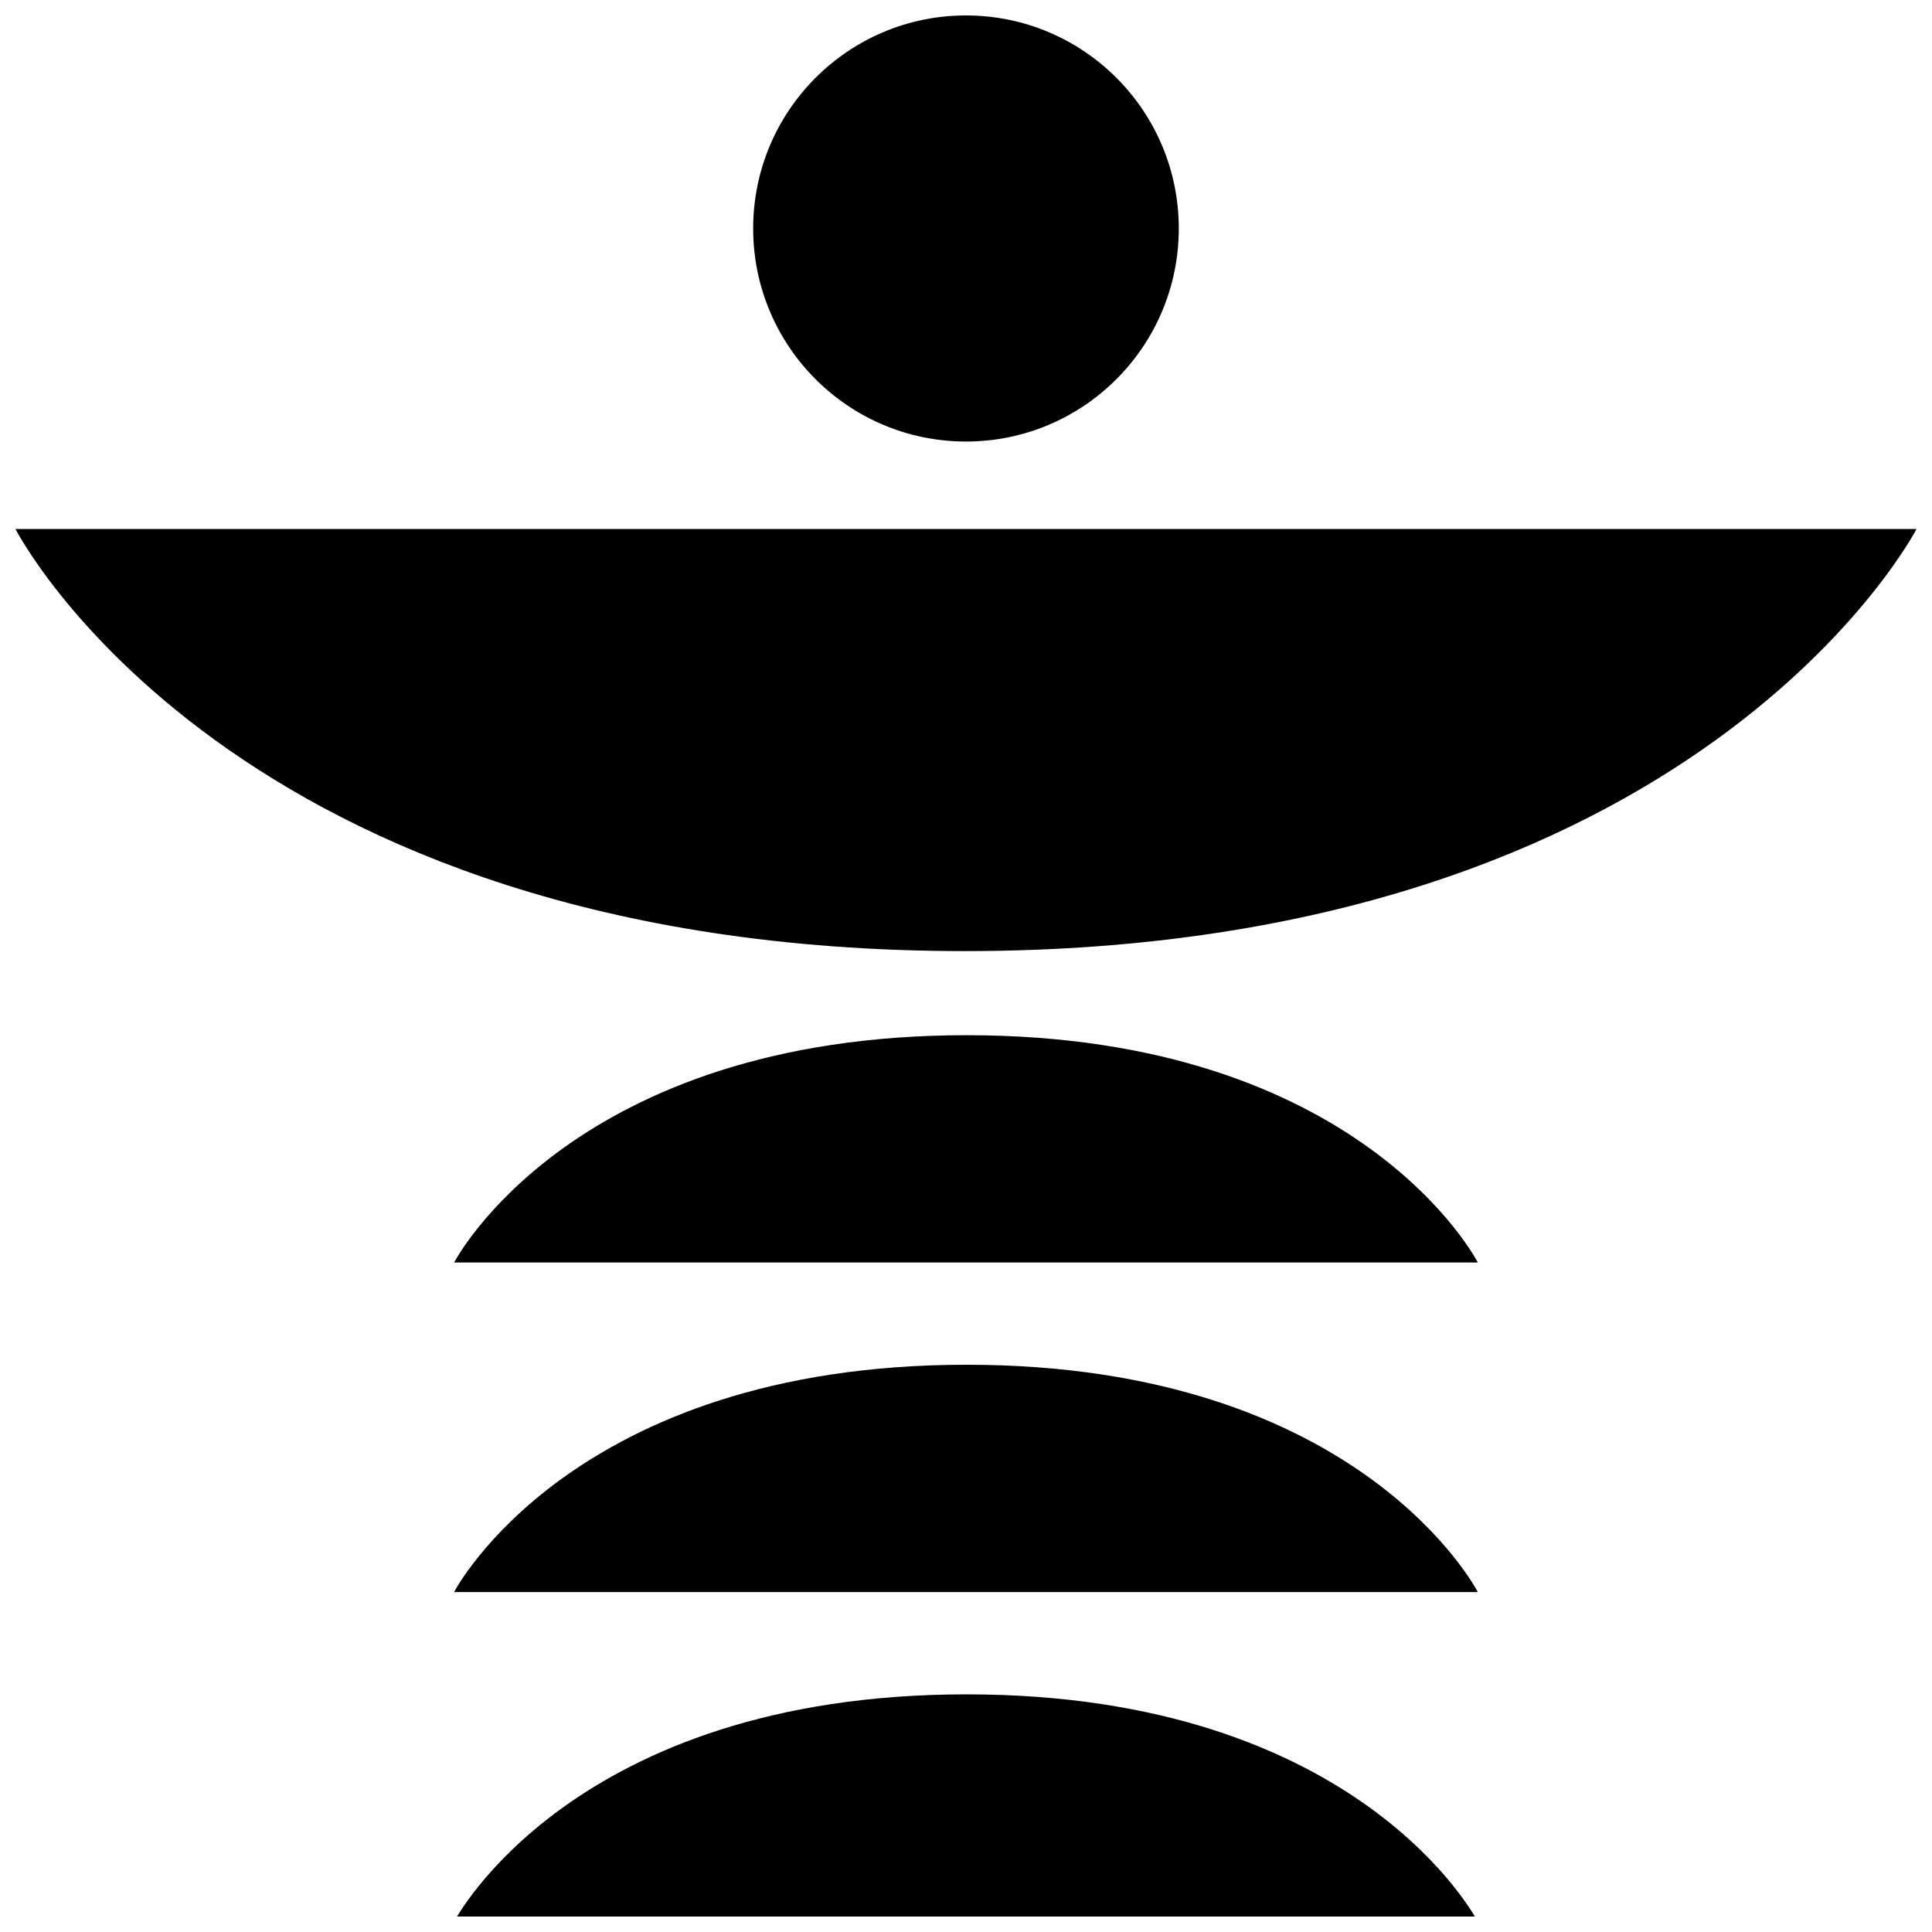
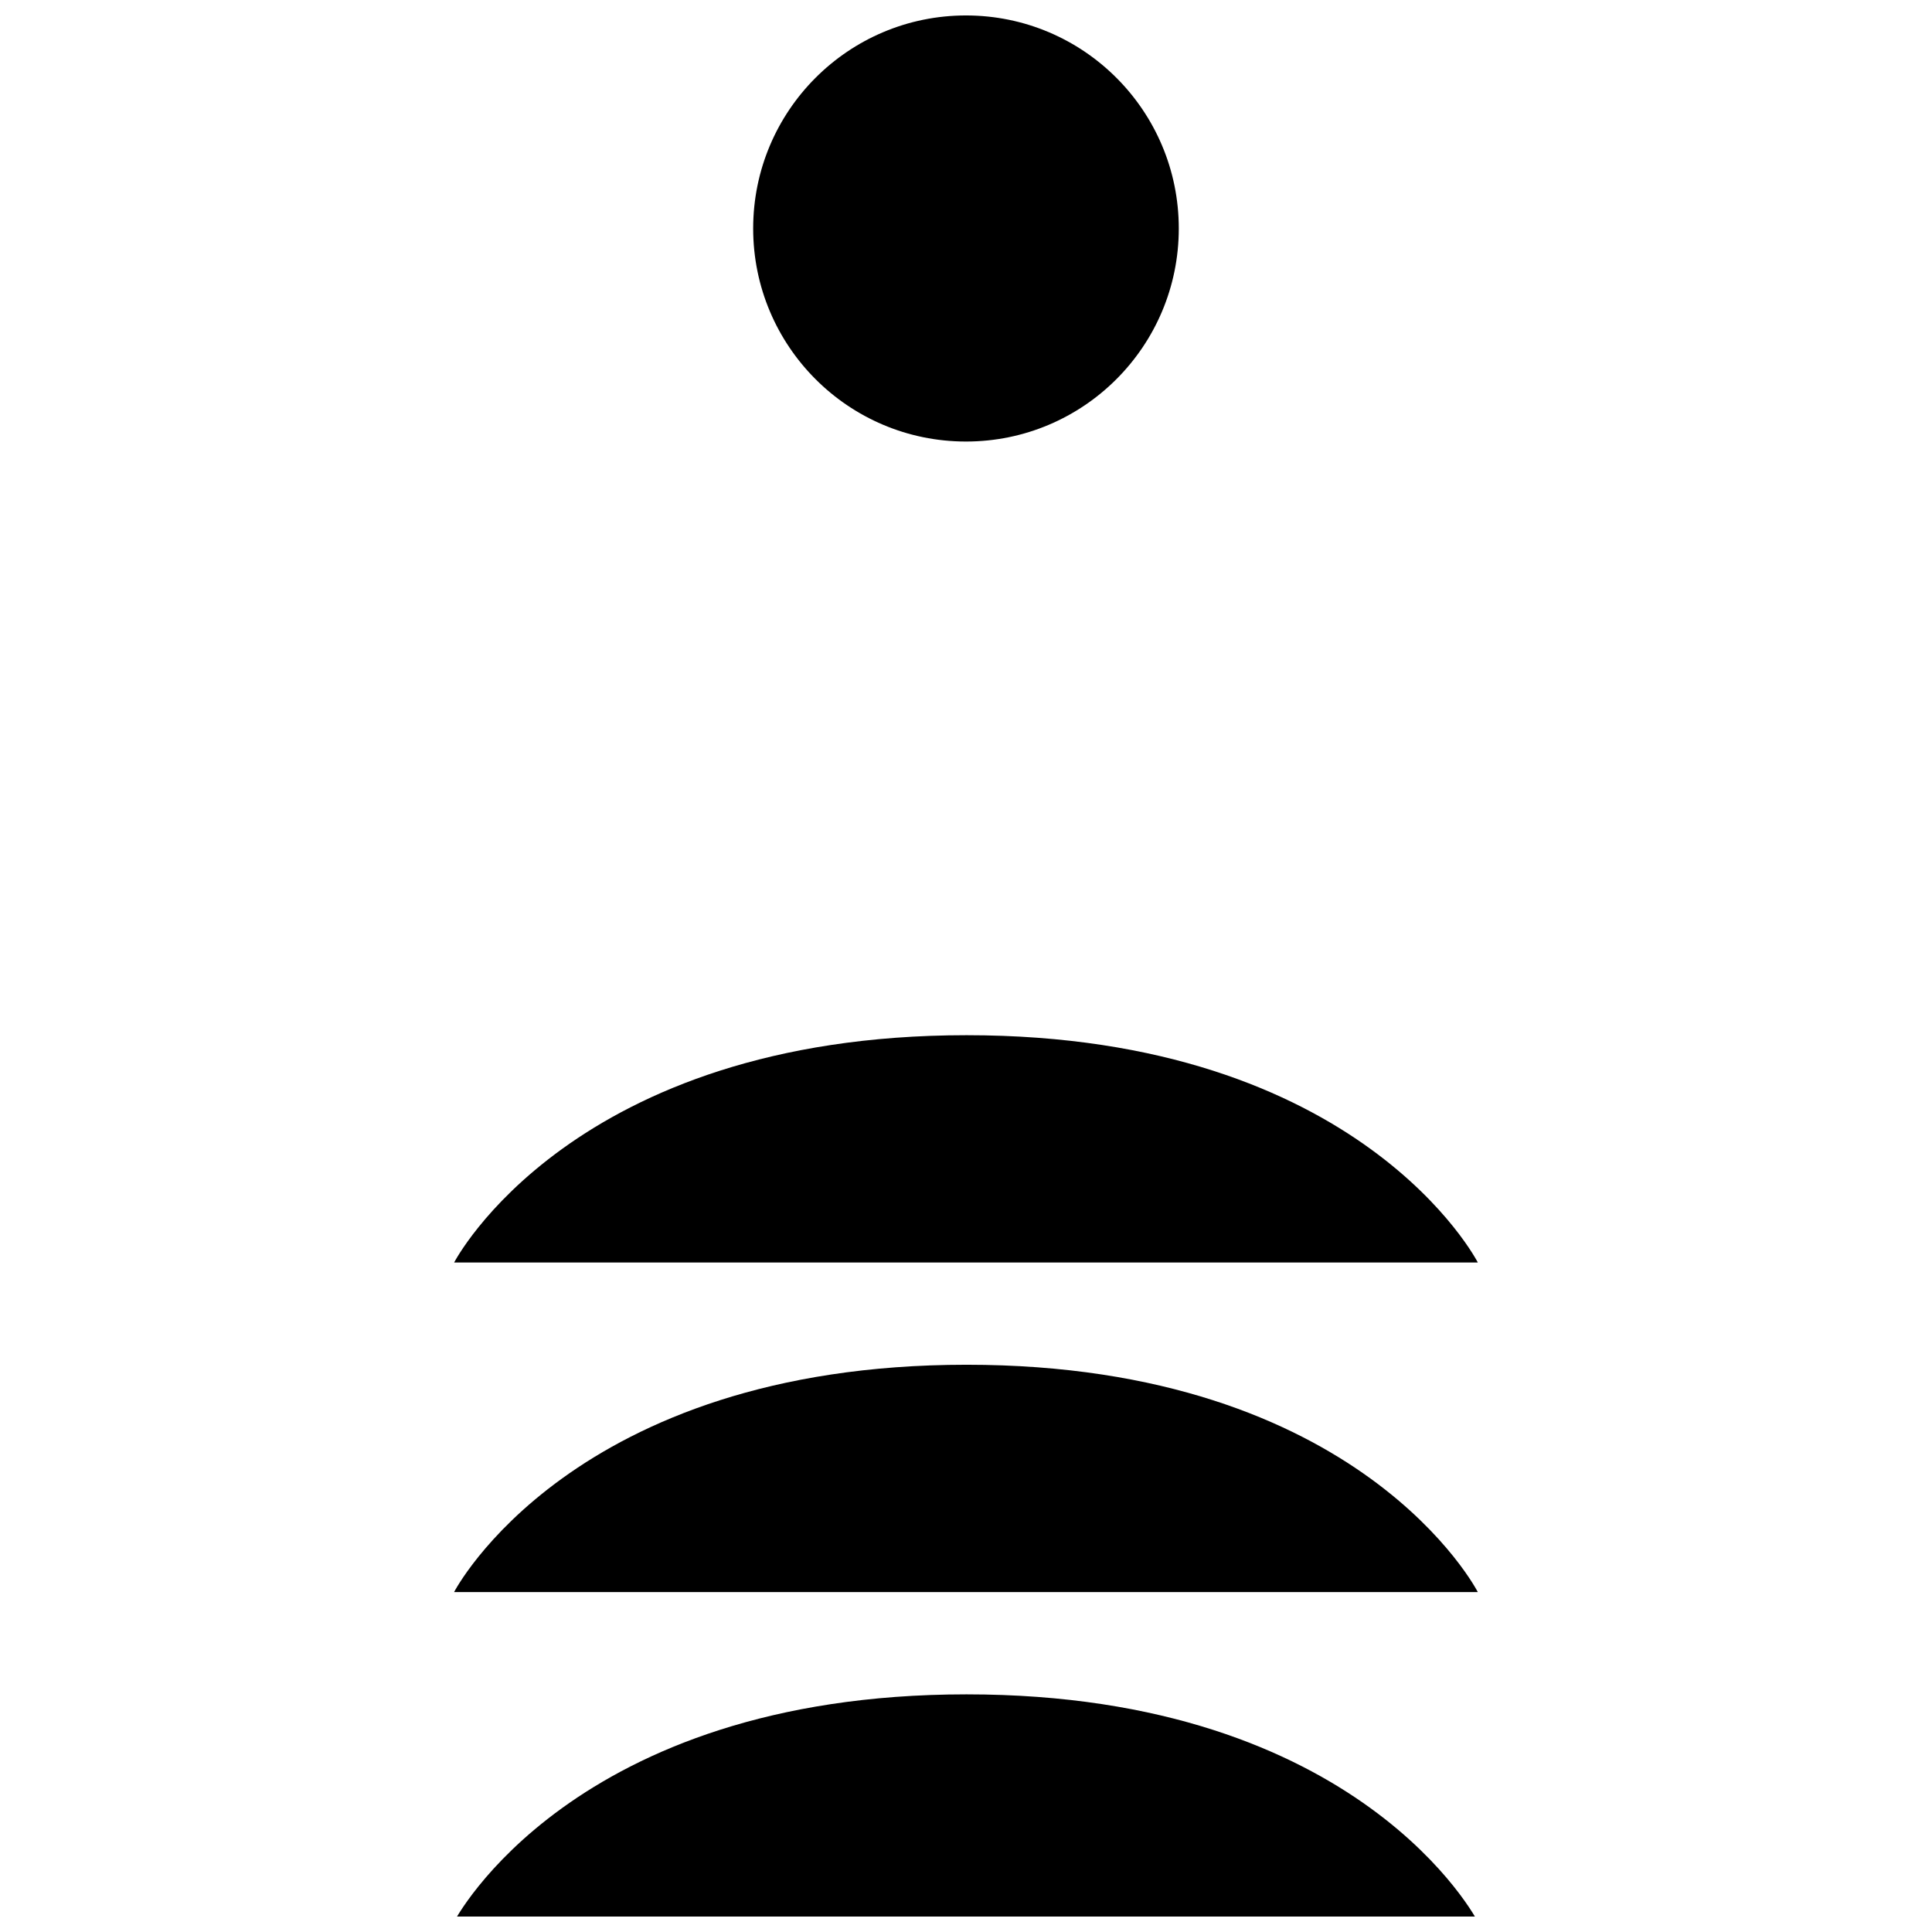
<svg xmlns="http://www.w3.org/2000/svg" width="800px" height="800px" version="1.1" viewBox="144 144 512 512">
  <defs>
    <clipPath id="c">
      <path d="m148.09 284h503.81v113h-503.81z" />
    </clipPath>
    <clipPath id="b">
      <path d="m264 593h272v58.902h-272z" />
    </clipPath>
    <clipPath id="a">
      <path d="m343 148.09h114v113.91h-114z" />
    </clipPath>
  </defs>
  <g clip-path="url(#c)">
-     <path d="m399.68 396.05c194.44 0 252.22-111.86 252.22-111.86h-503.81s57.152 111.86 251.59 111.86z" />
-   </g>
+     </g>
  <path d="m400.16 418.34c-104.7 0-135.81 60.238-135.81 60.238h271.29s-30.762-60.238-135.48-60.238z" />
  <path d="m535.63 565.91s-30.781-60.238-135.48-60.238c-104.7 0-135.81 60.238-135.81 60.238z" />
  <g clip-path="url(#b)">
    <path d="m535.63 653.26s-30.781-60.238-135.48-60.238c-104.7 0-135.81 60.238-135.81 60.238z" />
  </g>
  <g clip-path="url(#a)">
    <path d="m456.39 204.55c0 31.184-25.25 56.461-56.395 56.461-31.148 0-56.398-25.277-56.398-56.461 0-31.18 25.25-56.457 56.398-56.457 31.145 0 56.395 25.277 56.395 56.457" />
  </g>
</svg>